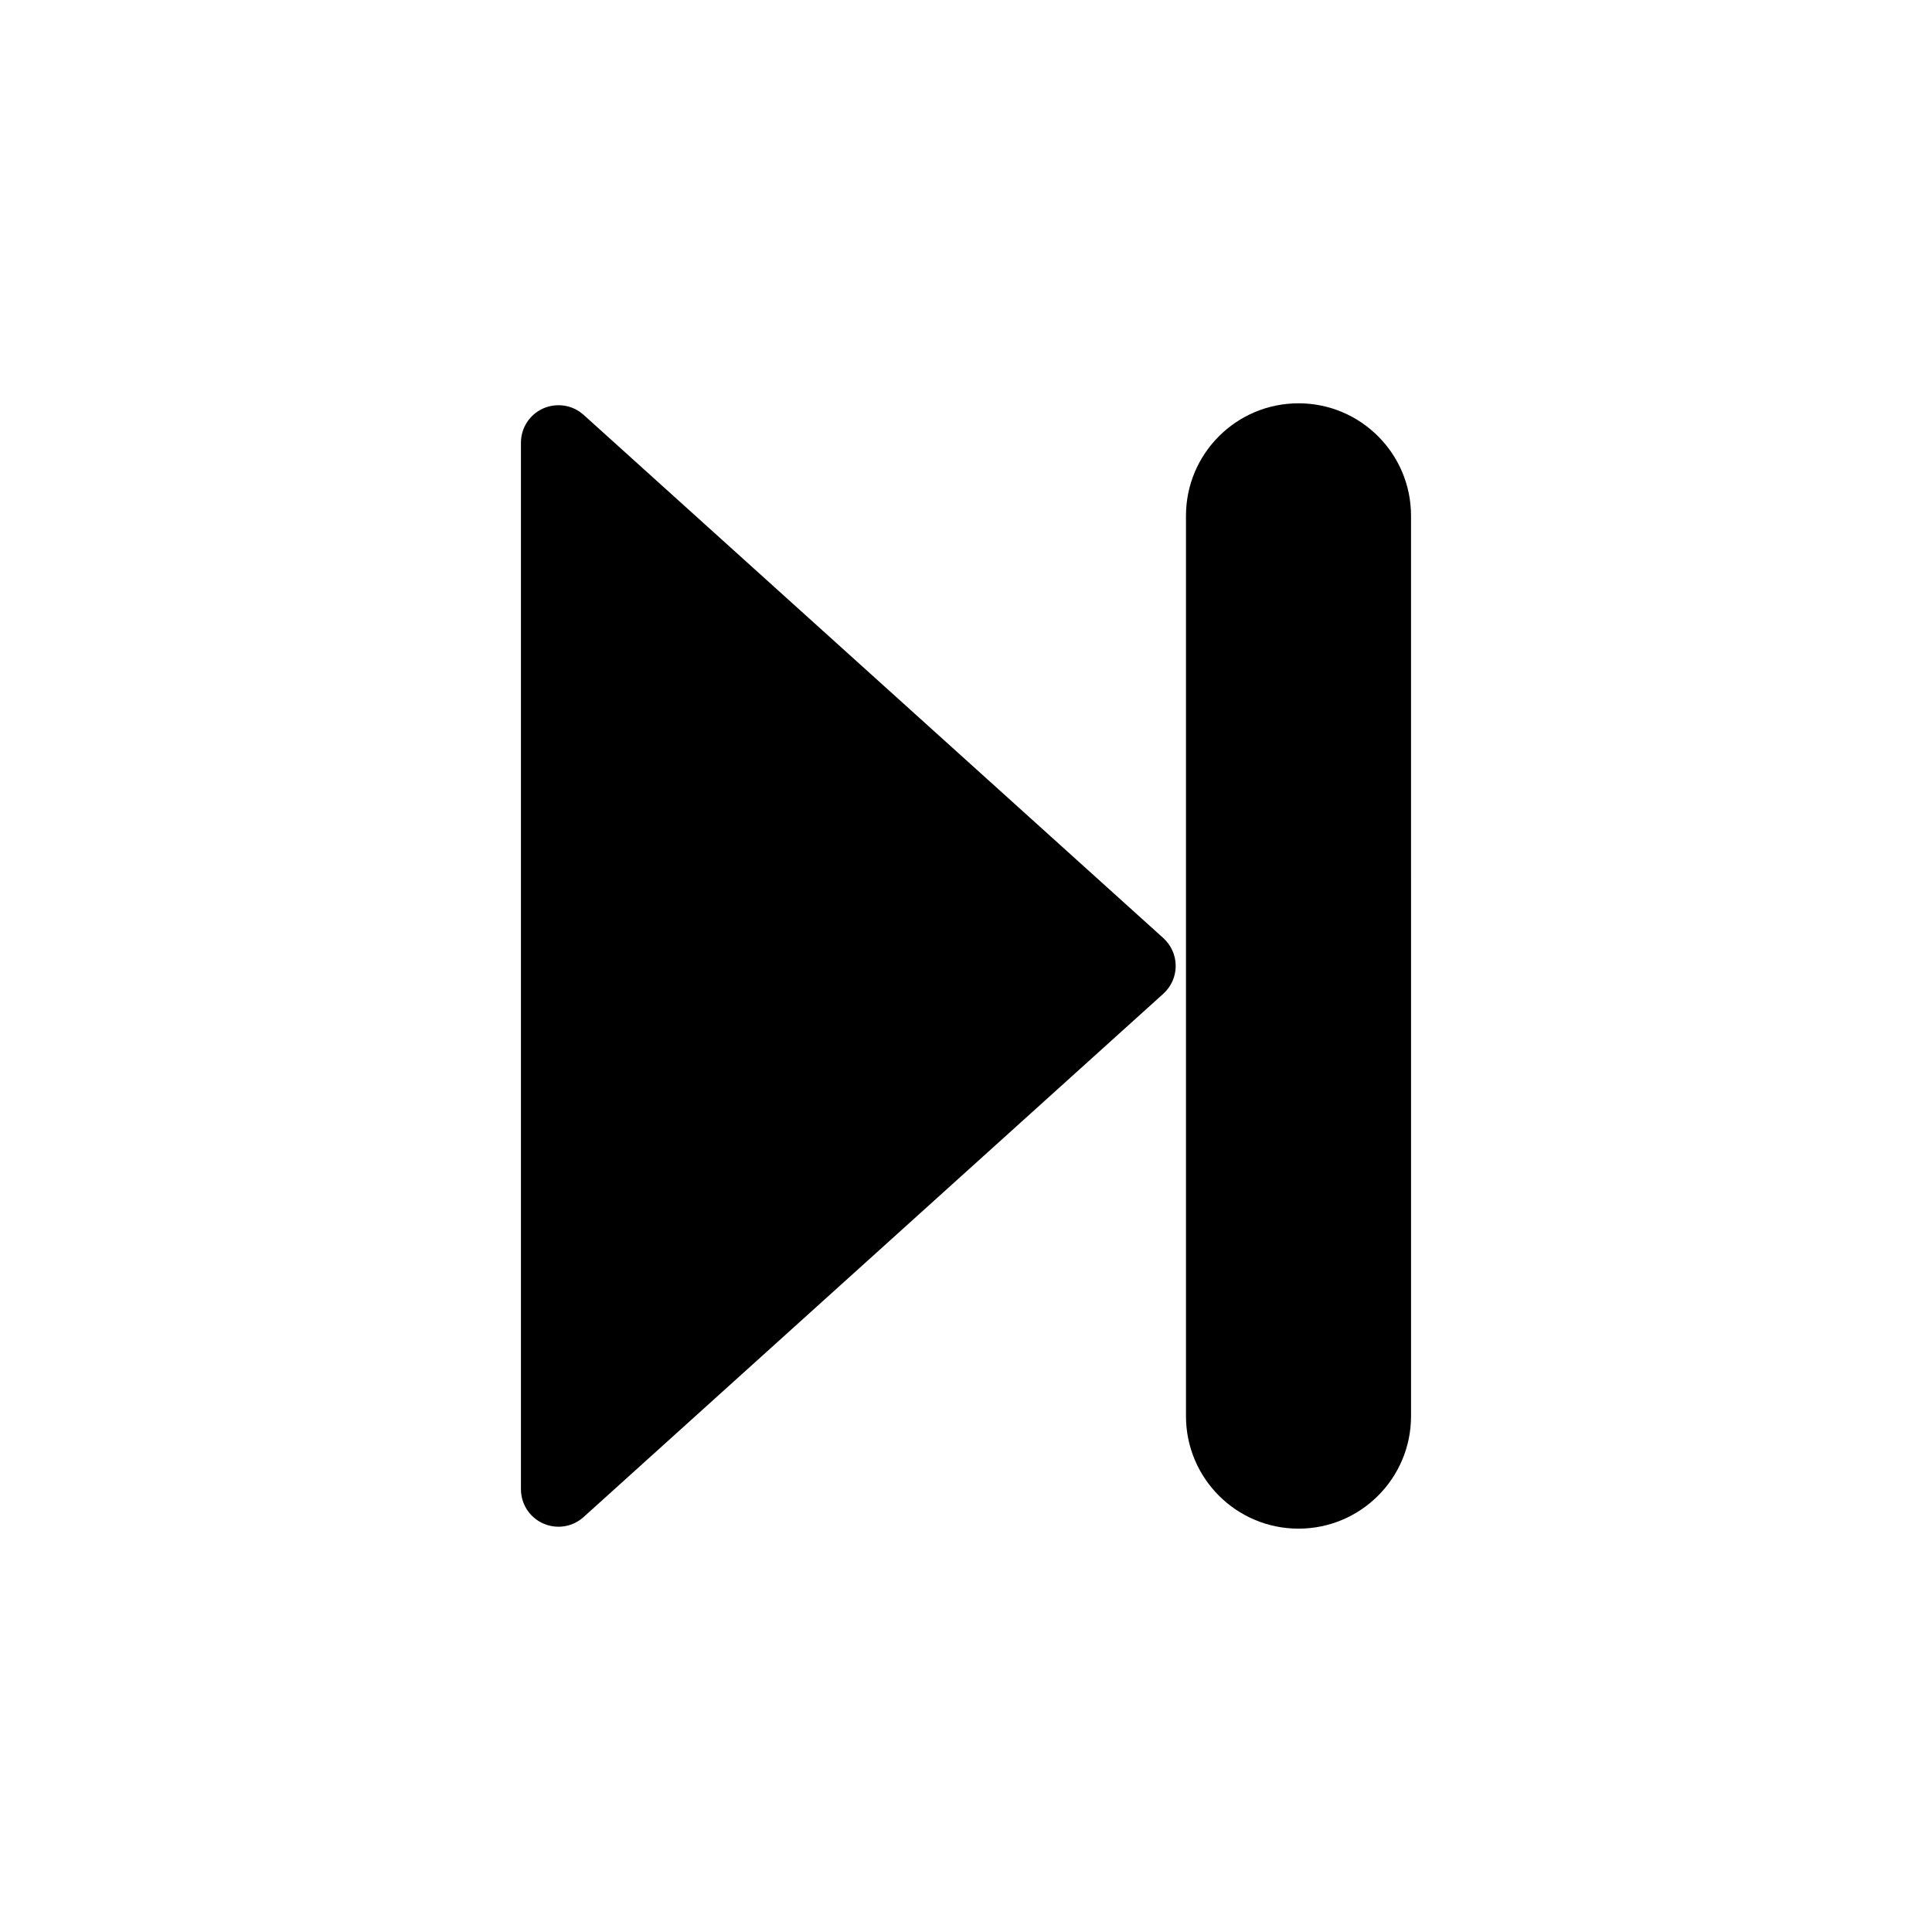
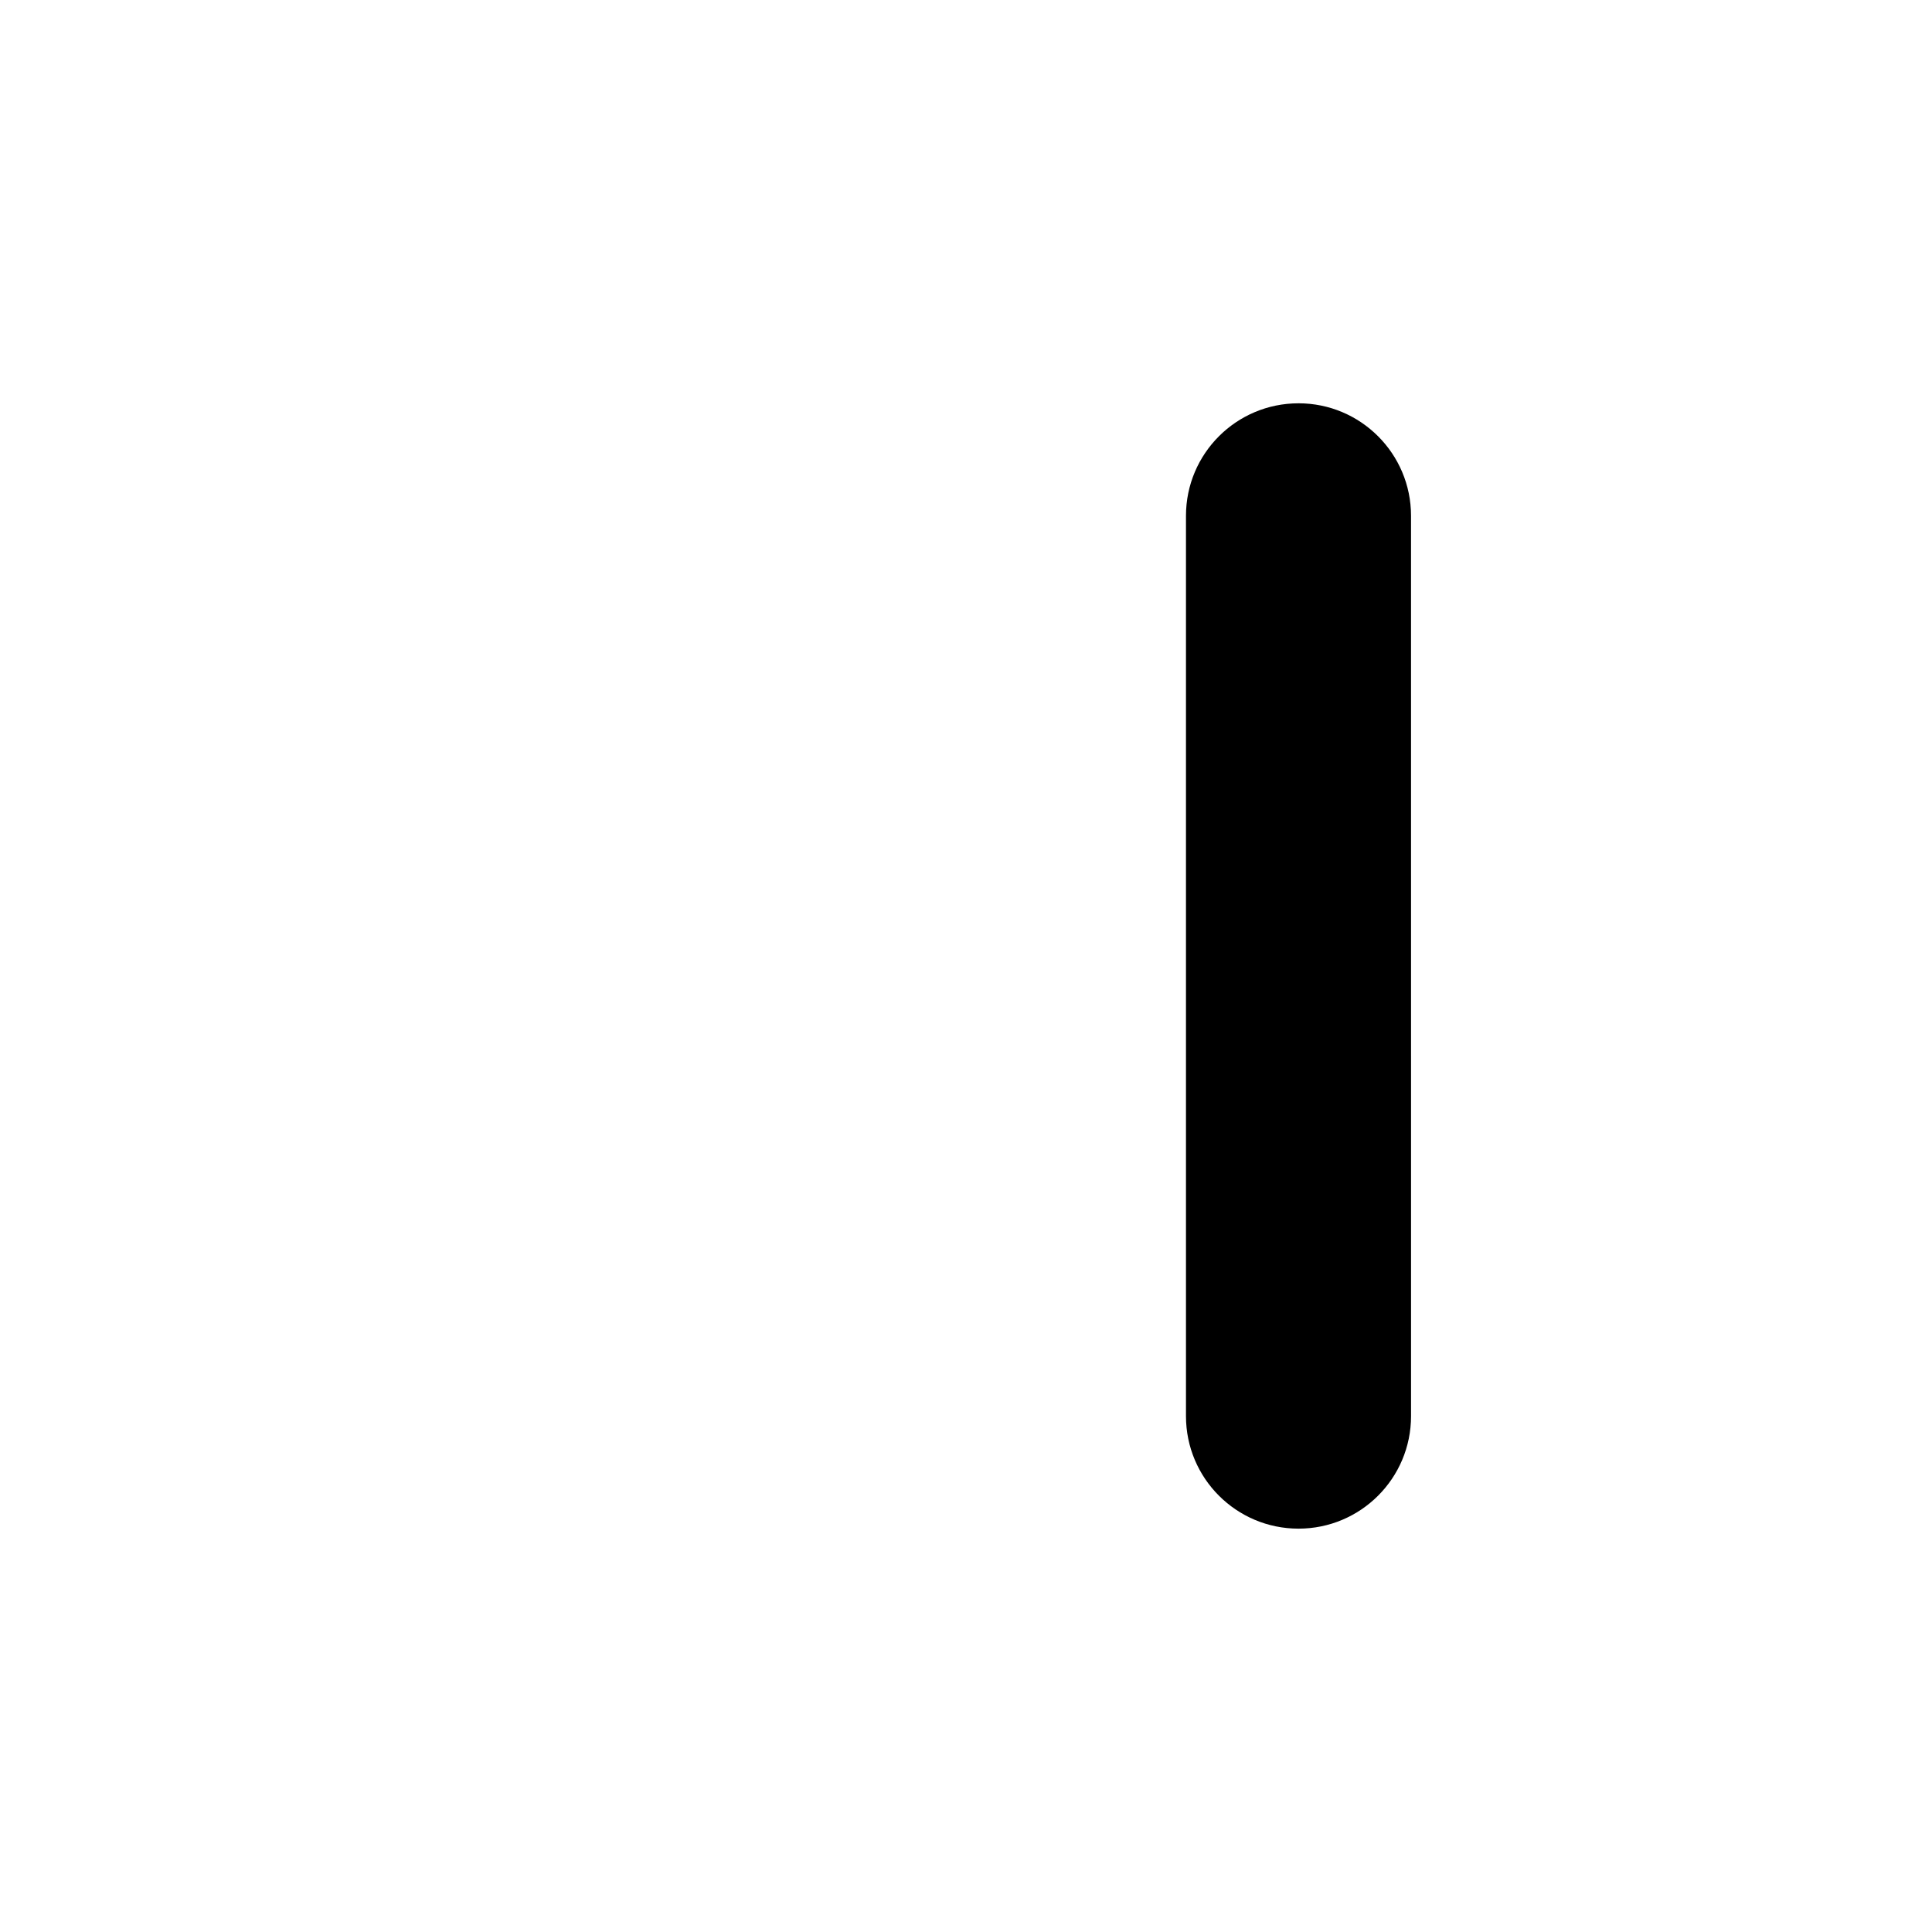
<svg xmlns="http://www.w3.org/2000/svg" fill="#000000" width="800px" height="800px" version="1.1" viewBox="144 144 512 512">
  <g fill-rule="evenodd">
-     <path d="m298.66 253.94c-2.902-2.625-7.078-3.281-10.699-1.703-3.602 1.609-5.906 5.148-5.906 9.082v277.34c0 3.938 2.305 7.477 5.906 9.086 1.293 0.574 2.684 0.855 4.039 0.855 2.406 0 4.789-0.875 6.66-2.566l153.63-138.68c2.086-1.887 3.281-4.551 3.281-7.379 0-2.824-1.195-5.488-3.281-7.379l-153.63-138.66z" />
    <path d="m488.12 250.88c-16.465 0-29.824 13.34-29.824 29.824v238.58c0 16.484 13.363 29.824 29.824 29.824 16.461 0 29.82-13.34 29.82-29.824l-0.004-238.59c0-16.477-13.359-29.816-29.816-29.816z" />
  </g>
</svg>